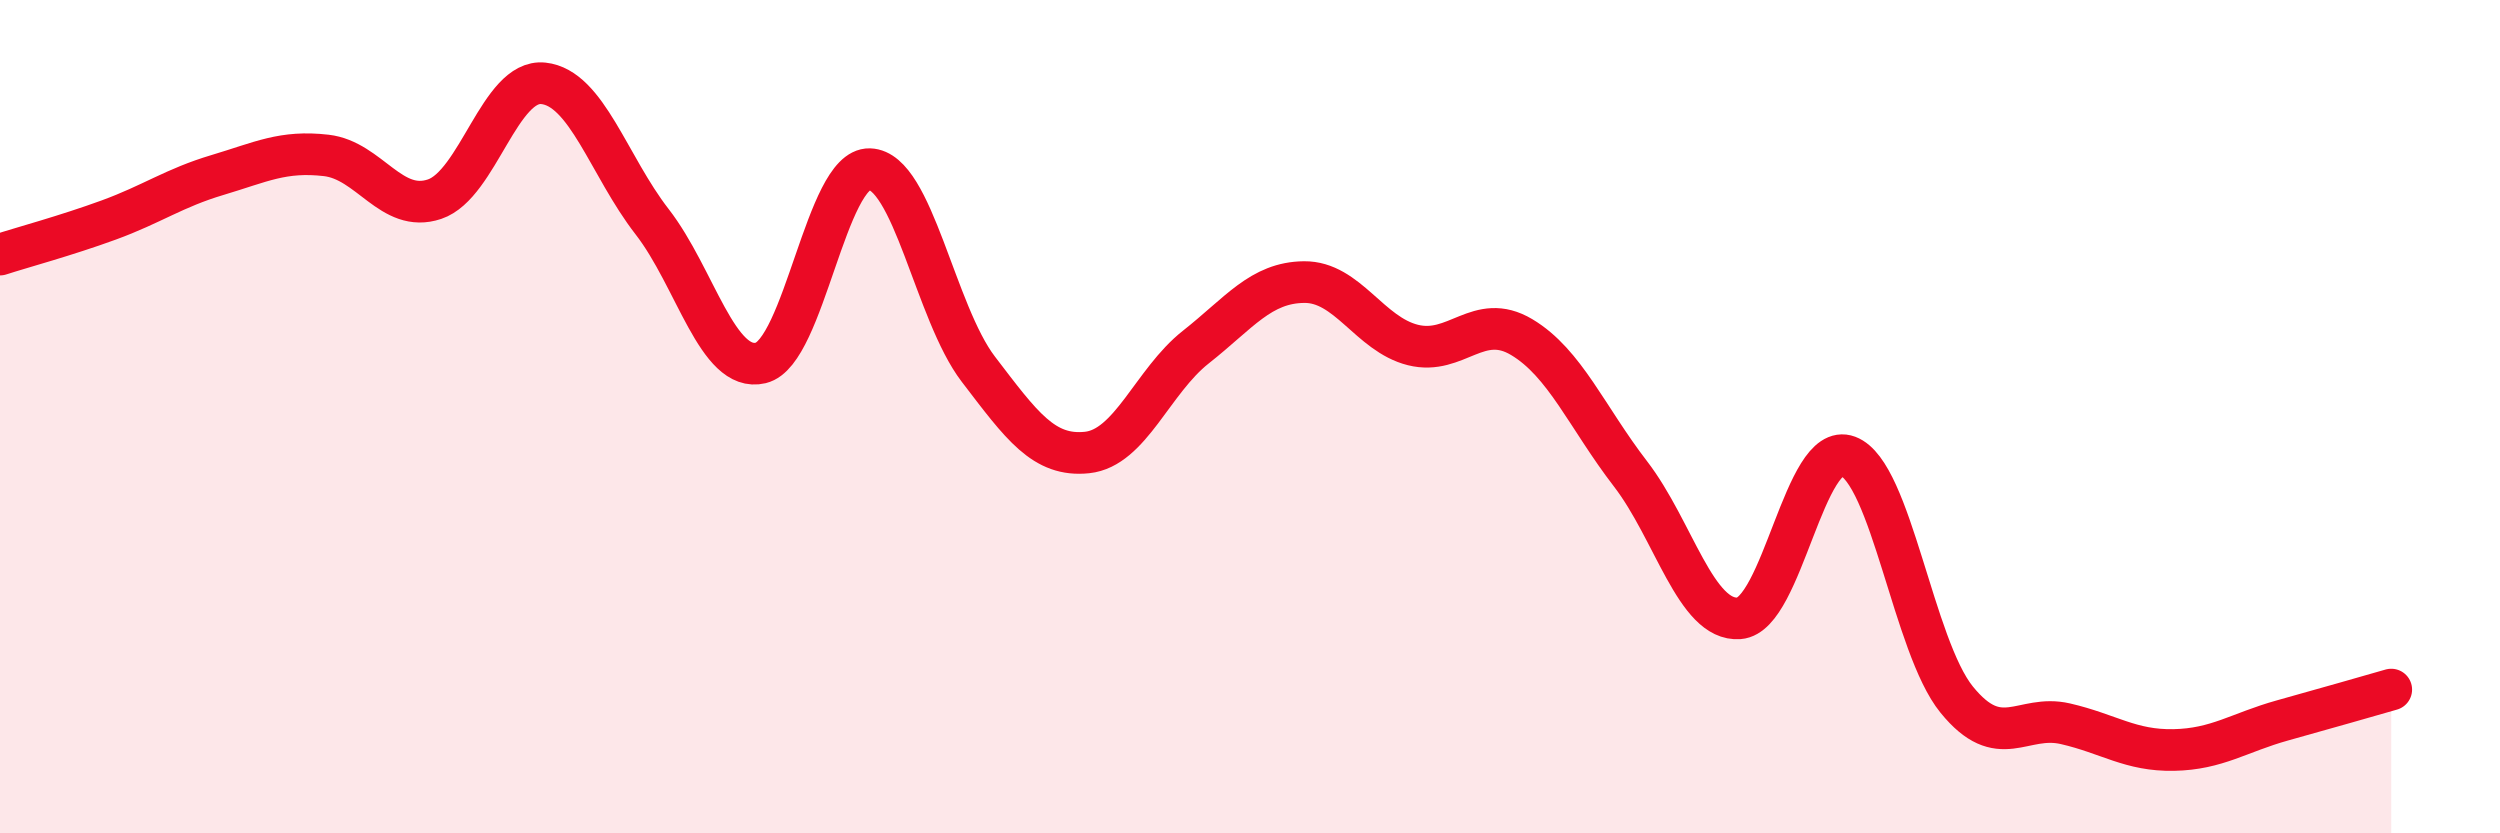
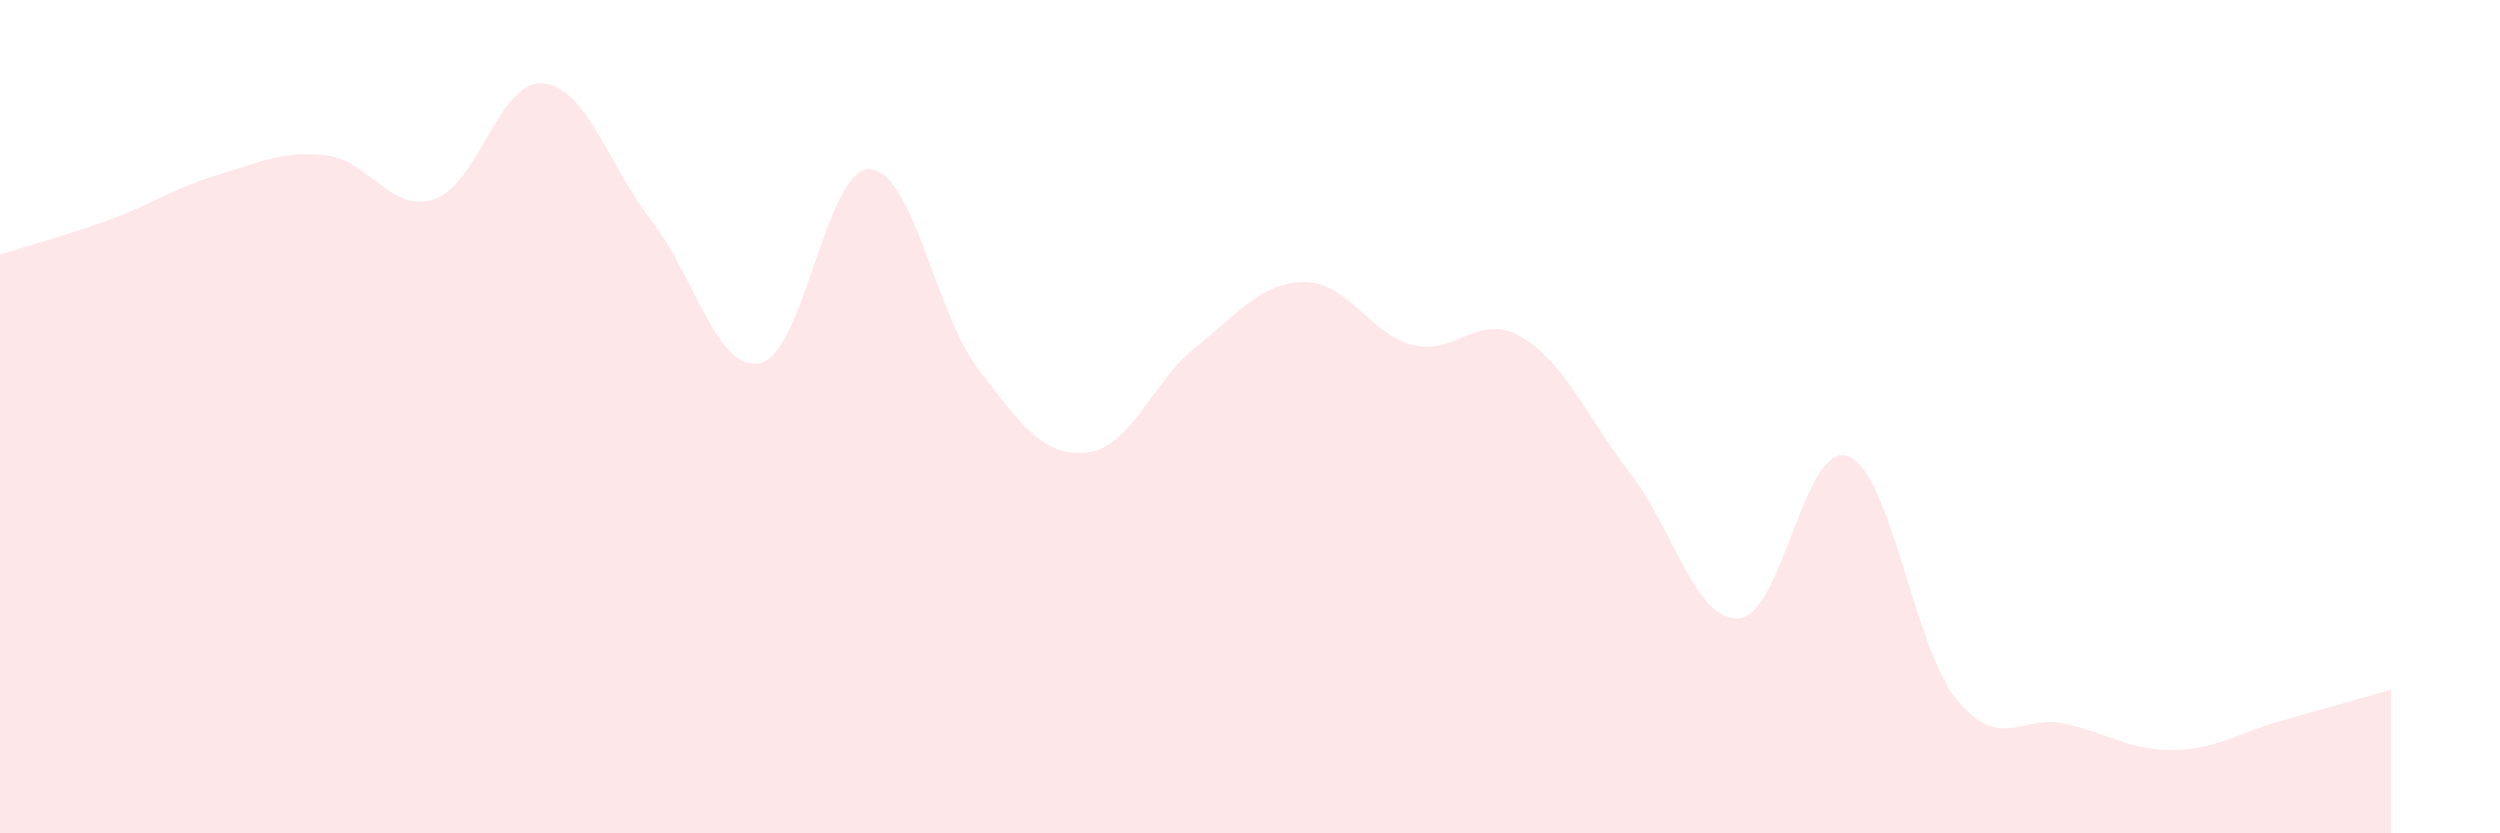
<svg xmlns="http://www.w3.org/2000/svg" width="60" height="20" viewBox="0 0 60 20">
  <path d="M 0,6.11 C 0.52,5.94 1.57,5.66 2.61,5.28 C 3.65,4.9 4.18,4.51 5.22,4.2 C 6.26,3.89 6.79,3.61 7.83,3.73 C 8.87,3.85 9.39,5.13 10.43,4.78 C 11.47,4.43 12,1.89 13.04,2 C 14.08,2.11 14.61,3.98 15.65,5.32 C 16.69,6.66 17.22,8.96 18.26,8.71 C 19.3,8.46 19.83,4.03 20.87,4.06 C 21.91,4.09 22.44,7.5 23.48,8.86 C 24.52,10.22 25.05,10.97 26.09,10.86 C 27.13,10.75 27.66,9.15 28.7,8.33 C 29.74,7.51 30.26,6.78 31.3,6.77 C 32.34,6.76 32.87,8.02 33.91,8.28 C 34.95,8.54 35.48,7.47 36.52,8.09 C 37.56,8.71 38.09,10.02 39.13,11.37 C 40.17,12.72 40.7,14.92 41.74,14.84 C 42.78,14.76 43.31,10.56 44.35,10.95 C 45.39,11.34 45.92,15.51 46.96,16.79 C 48,18.07 48.53,17.13 49.57,17.37 C 50.61,17.61 51.13,18.02 52.17,18 C 53.21,17.98 53.74,17.58 54.78,17.29 C 55.82,17 56.87,16.7 57.39,16.55L57.39 20L0 20Z" fill="#EB0A25" opacity="0.1" stroke-linecap="round" stroke-linejoin="round" />
-   <path d="M 0,6.11 C 0.52,5.94 1.57,5.66 2.61,5.28 C 3.65,4.9 4.18,4.51 5.22,4.2 C 6.26,3.89 6.79,3.61 7.83,3.73 C 8.87,3.85 9.39,5.13 10.43,4.78 C 11.47,4.43 12,1.89 13.04,2 C 14.08,2.11 14.61,3.98 15.65,5.32 C 16.69,6.66 17.22,8.96 18.26,8.71 C 19.3,8.46 19.83,4.03 20.87,4.06 C 21.91,4.09 22.44,7.5 23.48,8.86 C 24.52,10.22 25.05,10.97 26.09,10.86 C 27.13,10.75 27.66,9.15 28.7,8.33 C 29.74,7.51 30.26,6.78 31.3,6.77 C 32.34,6.76 32.87,8.02 33.91,8.28 C 34.95,8.54 35.48,7.47 36.52,8.09 C 37.56,8.71 38.09,10.02 39.13,11.37 C 40.17,12.72 40.7,14.92 41.74,14.84 C 42.78,14.76 43.31,10.56 44.35,10.95 C 45.39,11.34 45.92,15.51 46.96,16.79 C 48,18.07 48.53,17.13 49.57,17.37 C 50.61,17.61 51.13,18.02 52.17,18 C 53.21,17.98 53.74,17.58 54.78,17.29 C 55.82,17 56.87,16.7 57.39,16.55" stroke="#EB0A25" stroke-width="1" fill="none" stroke-linecap="round" stroke-linejoin="round" />
</svg>